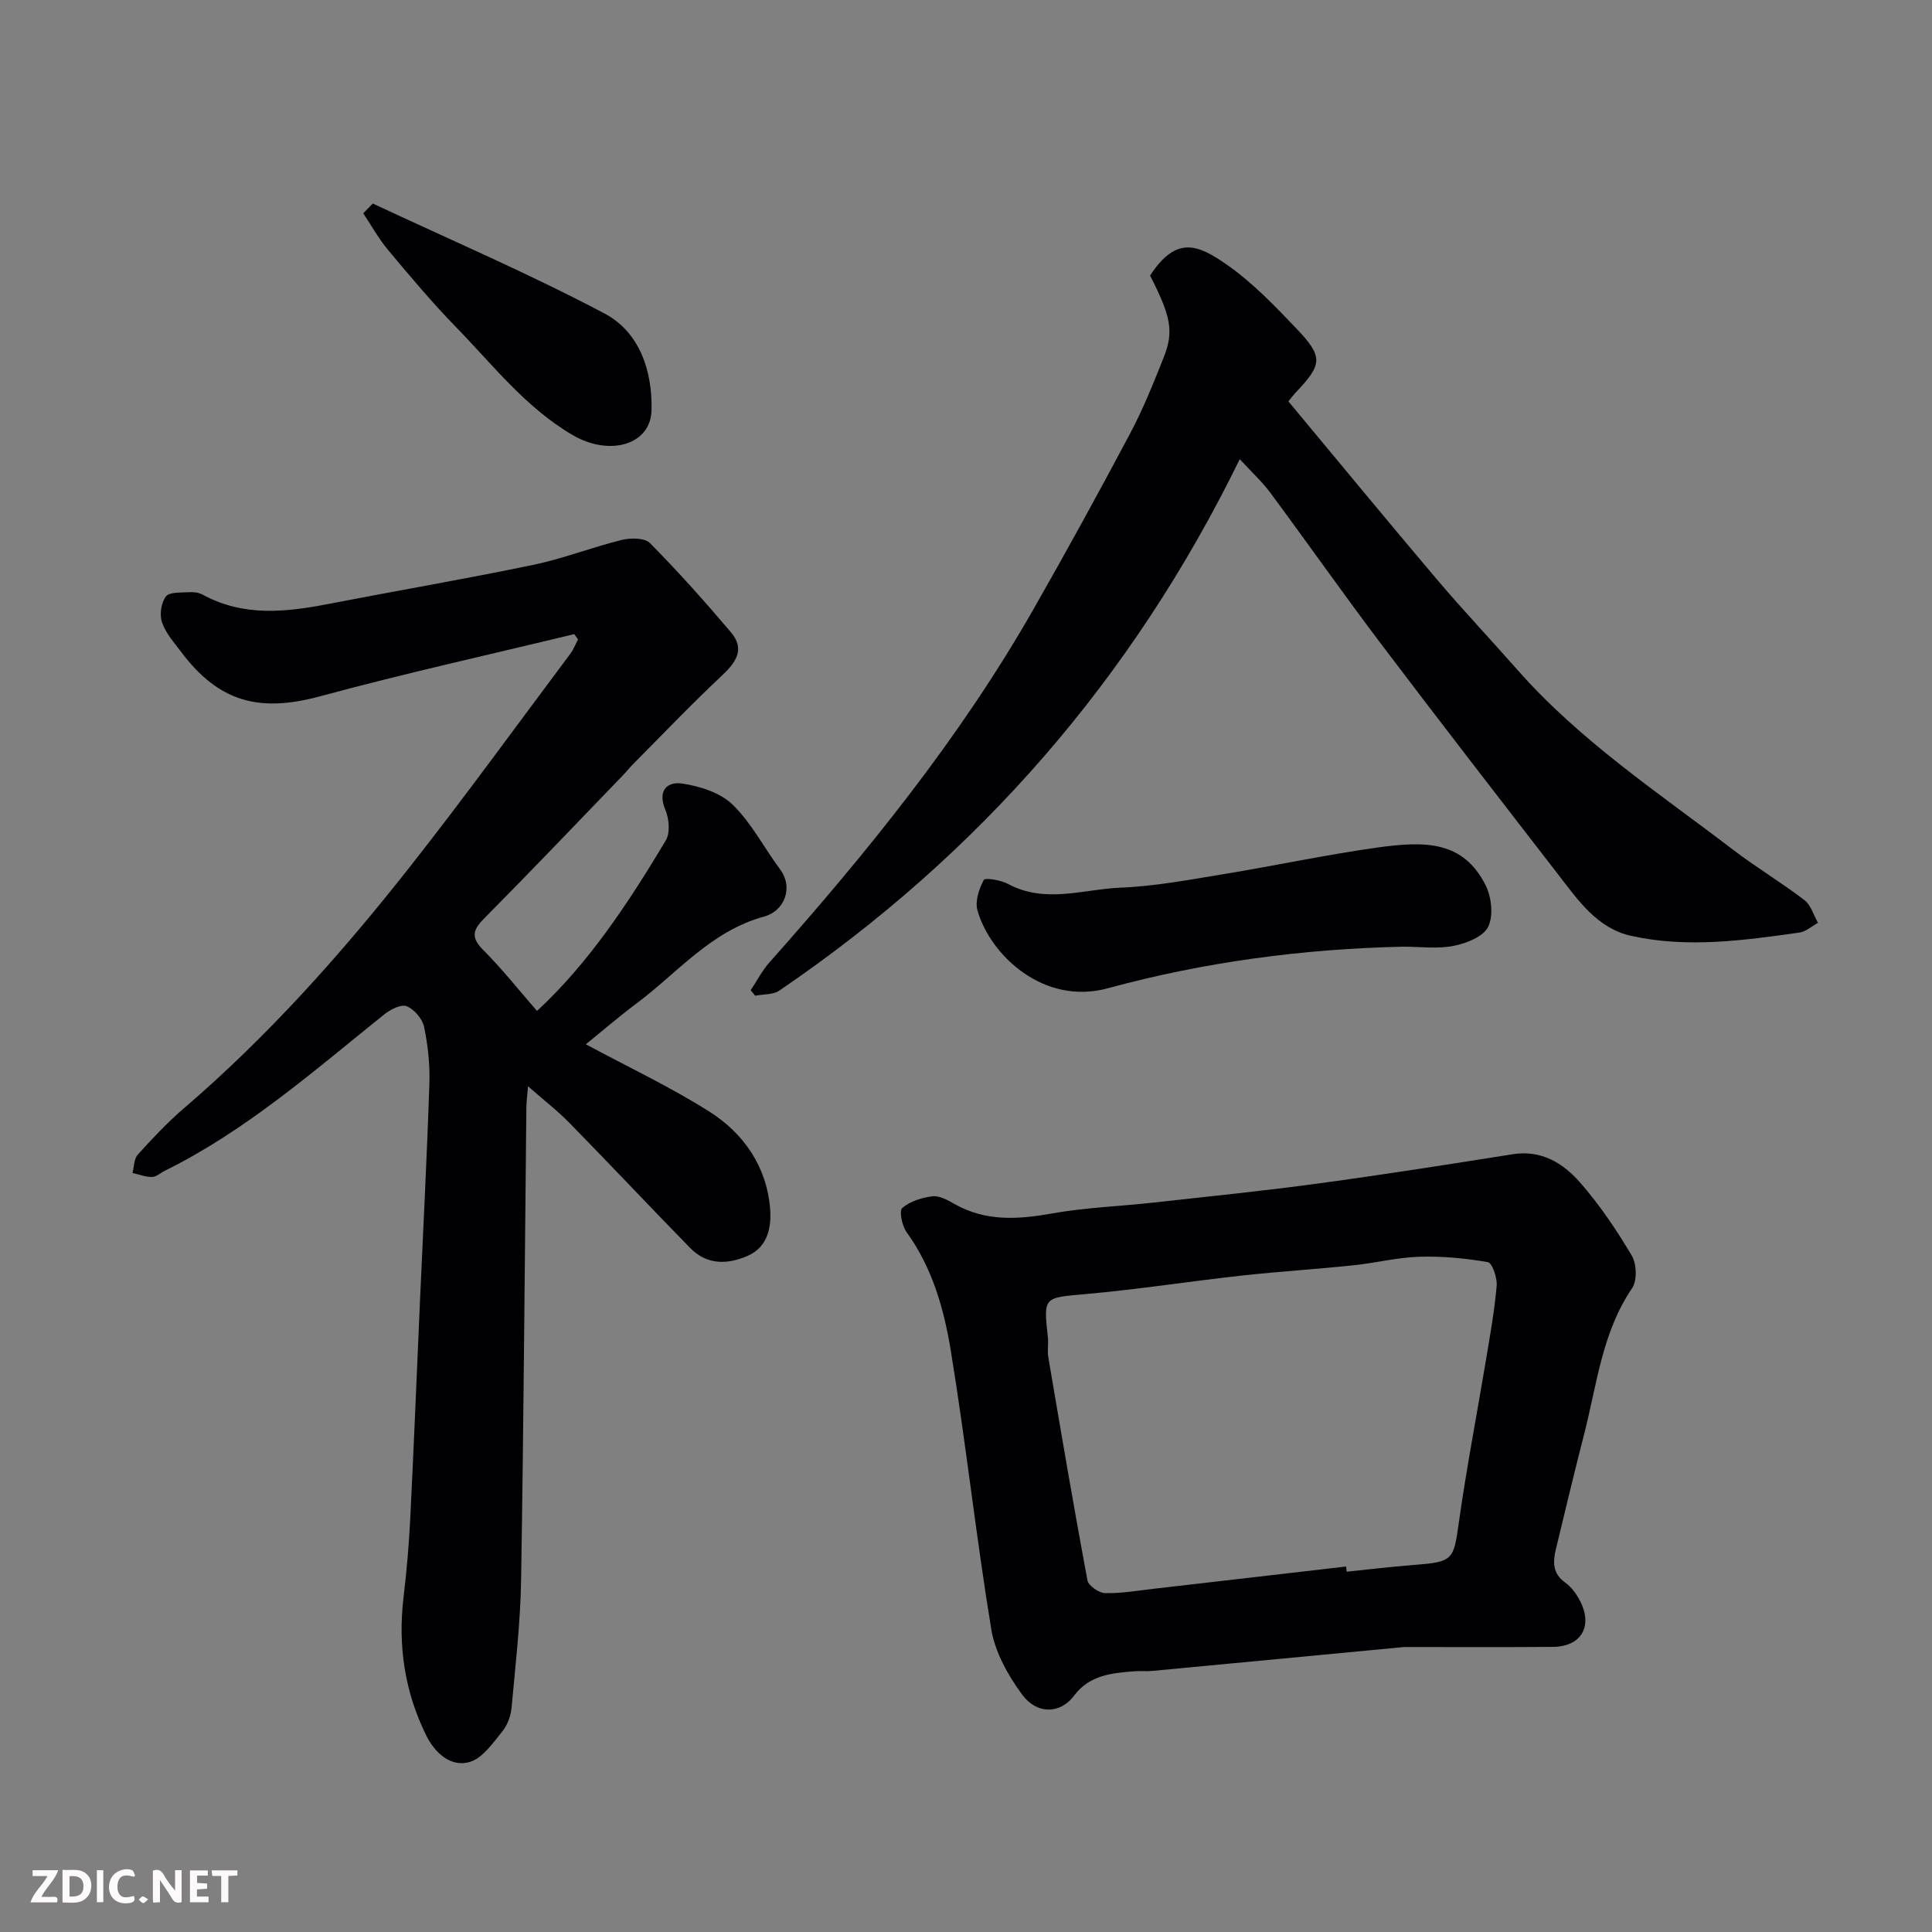
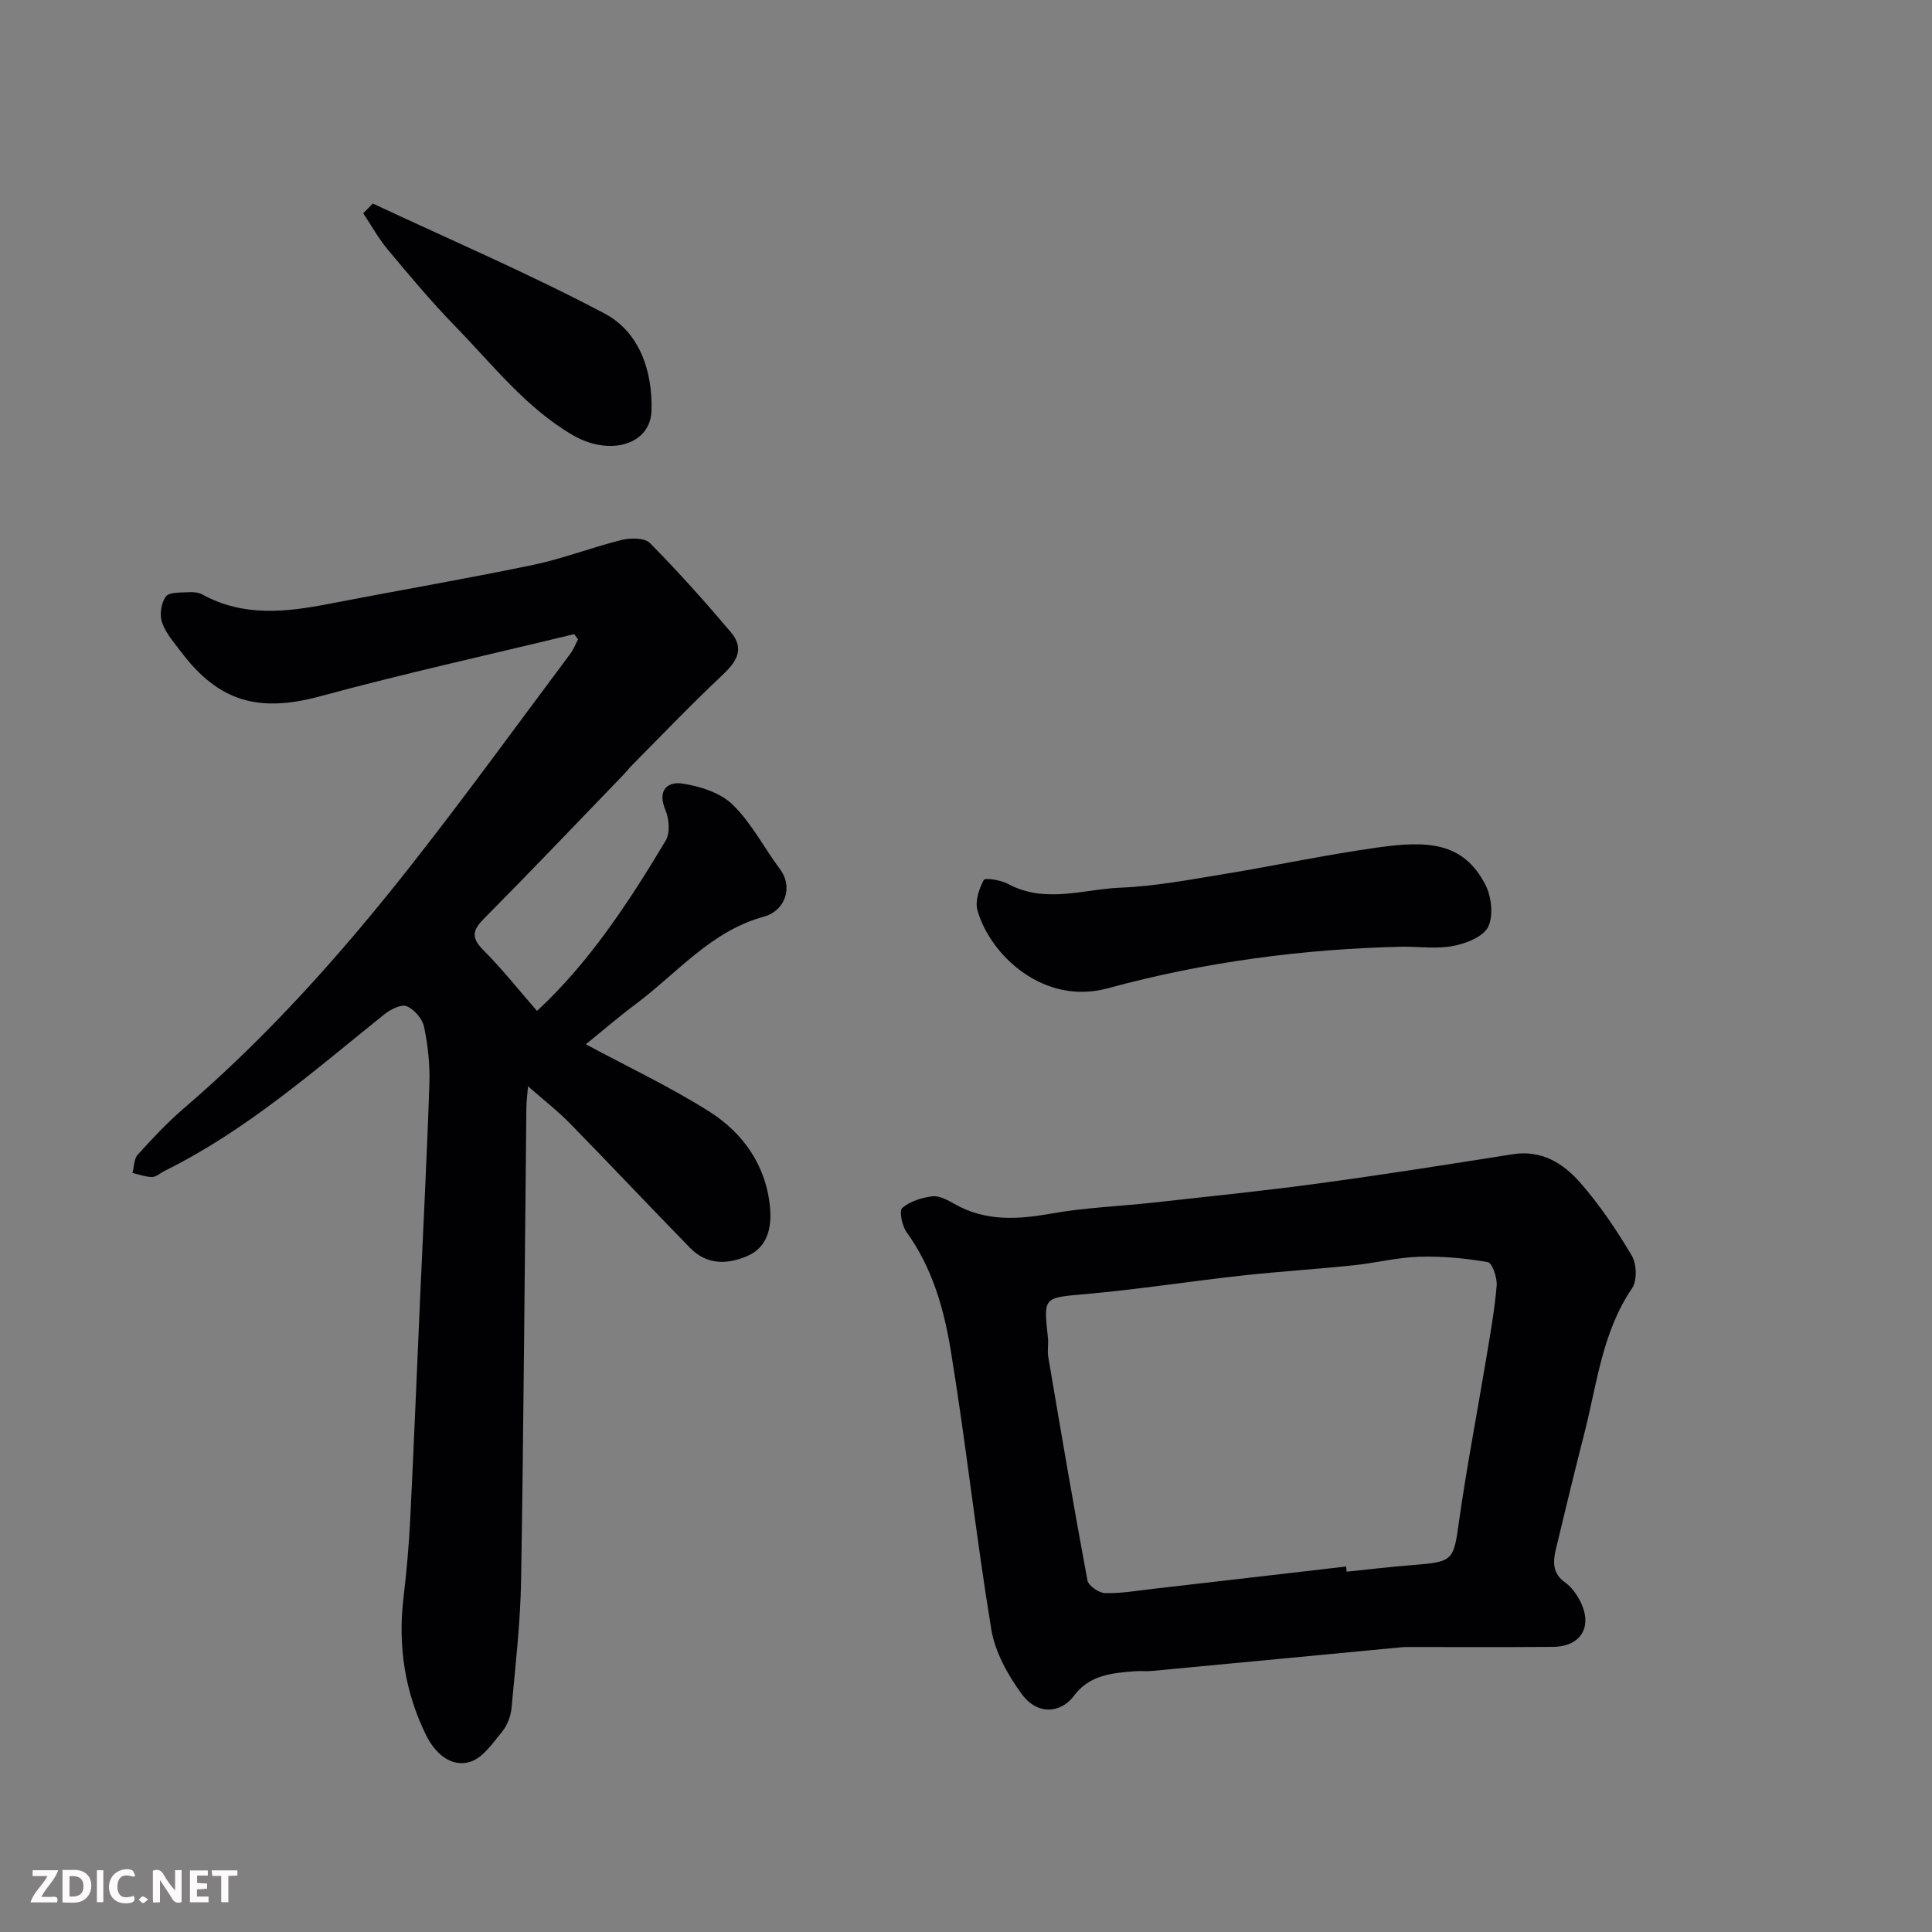
<svg xmlns="http://www.w3.org/2000/svg" enable-background="new 0 0 400 400" viewBox="0 0 400 400">
  <rect x="0" y="0" width="400" height="400" fill="#808080" stroke="none" />
  <path d="m118.88 131.29c-17.53 4.25-35.16 8.14-52.57 12.86-12.6 3.42-20.98 1.24-28.81-9.18-1.47-1.95-3.2-3.89-3.96-6.12-.54-1.57-.18-4.04.8-5.35.72-.96 3.08-.78 4.73-.89.95-.07 2.06.05 2.88.5 8.45 4.63 17.25 3.64 26.17 1.91 14.08-2.73 28.23-5.15 42.28-8.07 6.19-1.29 12.15-3.64 18.31-5.16 1.84-.45 4.76-.46 5.85.64 5.83 5.9 11.38 12.11 16.75 18.45 3.07 3.61.99 6.34-2 9.14-6.31 5.92-12.28 12.19-18.38 18.33-.7.71-1.31 1.5-2 2.21-9.57 9.92-19.08 19.91-28.78 29.69-2.44 2.46-2.54 3.99-.05 6.49 3.87 3.88 7.29 8.22 11.08 12.56 10.59-9.77 18.92-22.33 26.66-35.29.94-1.57.7-4.49-.08-6.33-1.7-4.02.39-5.92 3.51-5.45 3.66.55 7.88 1.89 10.42 4.37 3.91 3.8 6.5 8.93 9.81 13.37 2.86 3.84.86 8.67-3.28 9.79-11.03 3-17.96 11.67-26.53 18.07-3.62 2.71-7.05 5.67-10.4 8.38 8.71 4.68 17.45 8.8 25.55 13.92 7.14 4.51 11.87 11.37 12.6 20.05.31 3.76-.39 7.99-4.69 9.85-4.2 1.82-8.42 1.87-11.86-1.65-8.35-8.55-16.54-17.26-24.9-25.8-2.51-2.57-5.38-4.79-8.67-7.68-.15 1.92-.32 3.13-.34 4.34-.35 32.6-.56 65.2-1.09 97.8-.14 8.86-1.17 17.72-1.98 26.56-.16 1.7-.87 3.6-1.94 4.91-1.93 2.36-3.98 5.41-6.59 6.24-4.18 1.33-7.47-2.09-9.11-5.4-4.44-8.94-5.92-18.55-4.73-28.56.64-5.39 1.12-10.81 1.39-16.23.76-15.2 1.36-30.4 2.04-45.61.66-14.87 1.44-29.74 1.93-44.61.13-3.91-.3-7.92-1.1-11.75-.35-1.66-2.04-3.63-3.6-4.26-1.15-.47-3.37.67-4.63 1.68-14.54 11.66-28.56 24.05-45.46 32.39-.88.43-1.74 1.27-2.62 1.28-1.35.01-2.71-.53-4.06-.83.34-1.29.3-2.92 1.1-3.8 3.01-3.33 6.11-6.64 9.51-9.56 17.39-14.91 32.56-31.92 46.68-49.84 11.43-14.51 22.27-29.48 33.34-44.27.67-.9 1.08-2 1.62-3-.25-.36-.52-.73-.8-1.09z" fill="#010103" />
-   <path d="m290.66 341c-17.45 1.66-34.8 3.32-52.16 4.95-1.16.11-2.33-.03-3.49.06-4.75.37-9.45.75-12.66 5.09-2.67 3.6-7.53 4.11-10.8-.35-2.89-3.94-5.54-8.71-6.32-13.44-3.16-19.19-5.24-38.55-8.39-57.74-1.41-8.59-3.82-17.11-9.13-24.45-.95-1.31-1.59-4.43-.91-5.02 1.62-1.39 4.07-2.16 6.27-2.42 1.44-.17 3.15.8 4.55 1.59 6.45 3.66 13.13 3.22 20.15 1.97 6.93-1.24 14.03-1.48 21.05-2.26 11.4-1.26 22.81-2.42 34.17-3.96 13.43-1.82 26.82-3.93 40.21-6.05 5.92-.94 10.42 1.85 13.9 5.81 4.07 4.63 7.57 9.85 10.73 15.16 1.03 1.73 1.15 5.19.08 6.77-6.19 9.09-7.26 19.75-9.86 29.93-2.05 8.02-4 16.08-5.93 24.13-.62 2.59-.7 5.01 1.93 6.87 1.28.91 2.33 2.37 3.07 3.79 2.74 5.29.25 9.5-5.64 9.54-10.29.08-20.56.03-30.82.03zm-11.96-16.67c.04.36.08.72.11 1.07 4.58-.47 9.16-1.02 13.75-1.38 8.37-.65 8.38-.96 9.51-9.01 1.57-11.14 3.71-22.2 5.56-33.3.86-5.16 1.79-10.32 2.24-15.51.14-1.64-.92-4.73-1.83-4.89-4.68-.81-9.49-1.26-14.24-1.11-4.55.14-9.05 1.3-13.6 1.77-7.68.8-15.4 1.28-23.07 2.12-10.74 1.19-21.43 2.86-32.19 3.82-8.91.8-8.92.47-7.98 9.03.14 1.32-.15 2.69.07 3.99 2.62 15.43 5.24 30.87 8.11 46.26.21 1.12 2.39 2.63 3.68 2.65 3.42.07 6.85-.54 10.27-.93 13.21-1.51 26.41-3.05 39.61-4.58z" fill="#010103" />
-   <path d="m256.68 95.07c-22.28 45.53-54.06 81.95-95.33 110.02-1.3.89-3.32.73-5 1.06-.31-.38-.62-.75-.93-1.13 1.28-1.93 2.36-4.05 3.89-5.77 20.27-22.81 39.44-46.45 54.62-73.05 6.88-12.05 13.55-24.22 20.06-36.47 2.67-5.03 4.8-10.36 6.91-15.65 2.18-5.47 1.55-8.52-2.79-17.03 5.47-8.37 9.94-6.39 15.87-2.27 5.3 3.69 9.9 8.5 14.4 13.21 5.65 5.92 5.44 7.43-.17 13.33-.44.47-.82.99-1.46 1.78 10.23 12.29 20.34 24.57 30.61 36.7 5.44 6.42 11.22 12.54 16.78 18.85 12.96 14.73 29.24 25.49 44.66 37.27 4.79 3.66 9.99 6.77 14.78 10.43 1.35 1.03 1.91 3.12 2.82 4.72-1.29.69-2.52 1.82-3.88 2.01-11.57 1.64-23.22 3.25-34.81.68-7.04-1.56-11-7.4-15.11-12.71-12.21-15.79-24.44-31.57-36.48-47.49-7.88-10.42-15.39-21.12-23.17-31.62-1.65-2.22-3.73-4.11-6.27-6.87z" fill="#010103" />
+   <path d="m290.66 341c-17.45 1.66-34.8 3.32-52.16 4.95-1.16.11-2.33-.03-3.49.06-4.75.37-9.45.75-12.66 5.09-2.67 3.6-7.53 4.11-10.8-.35-2.89-3.94-5.54-8.71-6.32-13.44-3.16-19.19-5.24-38.55-8.39-57.74-1.41-8.59-3.82-17.11-9.13-24.45-.95-1.31-1.59-4.43-.91-5.02 1.62-1.39 4.07-2.16 6.27-2.42 1.44-.17 3.15.8 4.55 1.59 6.45 3.66 13.13 3.22 20.15 1.97 6.93-1.24 14.03-1.48 21.05-2.26 11.4-1.26 22.81-2.42 34.17-3.96 13.43-1.82 26.82-3.93 40.21-6.05 5.92-.94 10.42 1.85 13.9 5.81 4.07 4.63 7.57 9.85 10.73 15.16 1.03 1.73 1.15 5.19.08 6.77-6.19 9.09-7.26 19.75-9.86 29.93-2.05 8.02-4 16.08-5.93 24.13-.62 2.59-.7 5.01 1.93 6.87 1.28.91 2.33 2.37 3.07 3.79 2.74 5.29.25 9.5-5.64 9.54-10.29.08-20.56.03-30.82.03zm-11.96-16.67c.04.36.08.72.11 1.07 4.58-.47 9.16-1.02 13.75-1.38 8.37-.65 8.38-.96 9.51-9.01 1.57-11.14 3.71-22.2 5.56-33.3.86-5.16 1.79-10.32 2.24-15.51.14-1.64-.92-4.73-1.83-4.89-4.68-.81-9.49-1.26-14.24-1.11-4.55.14-9.05 1.3-13.6 1.77-7.68.8-15.4 1.28-23.07 2.12-10.74 1.19-21.43 2.86-32.19 3.82-8.91.8-8.92.47-7.98 9.03.14 1.32-.15 2.69.07 3.99 2.62 15.43 5.24 30.87 8.11 46.26.21 1.12 2.39 2.63 3.68 2.65 3.42.07 6.85-.54 10.27-.93 13.21-1.51 26.41-3.05 39.61-4.58" fill="#010103" />
  <path d="m290.51 196c-20.72.45-41.24 3.18-61.14 8.61-13.4 3.65-24.42-6.98-27-16.14-.53-1.89.33-4.45 1.31-6.29.27-.5 3.54.02 5.03.83 7.67 4.14 15.57 1.09 23.3.77 7.16-.29 14.29-1.65 21.39-2.81 10.61-1.74 21.14-4.01 31.79-5.5 10.14-1.42 17.75-1.28 22.36 7.74 1.25 2.45 1.68 6.35.57 8.66-.98 2.04-4.5 3.44-7.14 3.96-3.38.67-6.98.17-10.47.17z" fill="#010103" />
  <path d="m77.19 42.14c16.03 7.51 32.33 14.5 47.96 22.76 7.25 3.83 9.96 11.89 9.74 20.08-.19 7.16-8.73 9.54-16.32 5.1-9.73-5.69-16.51-14.51-24.17-22.37-4.94-5.07-9.5-10.51-14.04-15.94-1.96-2.34-3.45-5.06-5.16-7.61.66-.67 1.32-1.35 1.99-2.02z" fill="#010103" />
  <g fill="#fcfafa">
    <path d="m37.59 393.81c-.92.31-1.52.05-2-.78-.7-1.2-1.52-2.34-2.47-3.78v4.59c-.55.03-.95.05-1.41.07-.03-.37-.06-.64-.06-.91 0-1.91 0-3.81 0-5.7 1.13-.41 1.77-.03 2.29.91.62 1.11 1.38 2.14 2.31 3.19v-4.2h1.35v6.61z" />
    <path d="m12.94 393.88v-6.75c1.9.19 3.93-.54 5.37 1.29.8 1.01.78 2.88.03 3.97-1.37 1.97-3.4 1.51-5.4 1.49m1.45-1.22c2.04.12 2.92-.58 2.89-2.21-.03-1.51-.98-2.19-2.89-2z" />
    <path d="m11.81 393.87h-5.49c.68-2.18 2.47-3.48 3.51-5.45h-3.08v-1.21h5.29c-.71 2.13-2.44 3.48-3.47 5.51.86 0 1.63.04 2.39-.01.79-.05 1.14.21.85 1.16" />
    <path d="m39.33 393.86v-6.61h3.7v1.07h-2.22v1.52c.68.04 1.34.09 2.07.13v1.07c-.72.05-1.38.09-2.1.14v1.48h2.4v1.19h-3.84z" />
    <path d="m27.71 388.56c-1.15-.3-2.46-.61-3.1.64-.37.73-.41 1.93-.06 2.67.63 1.35 1.99.93 3.17.68.35.94-.01 1.32-.93 1.46-1.62.25-3.05-.27-3.76-1.48-.73-1.24-.6-3.03.31-4.17.88-1.11 2.71-1.7 4-1.16.32.13.44.74.65 1.12-.1.08-.19.16-.28.24" />
    <path d="m49.15 387.24v1.07c-.59.02-1.17.05-1.87.08v5.44h-1.48v-5.44h-1.85c-.05-.4-.08-.73-.13-1.15z" />
    <path d="m20.06 387.21h1.33v6.62h-1.33z" />
    <path d="m30.68 393.25c-.49.38-.8.79-1.05.76-.32-.05-.6-.45-.9-.7.26-.24.51-.64.8-.67.29-.04.62.3 1.15.61" />
  </g>
</svg>